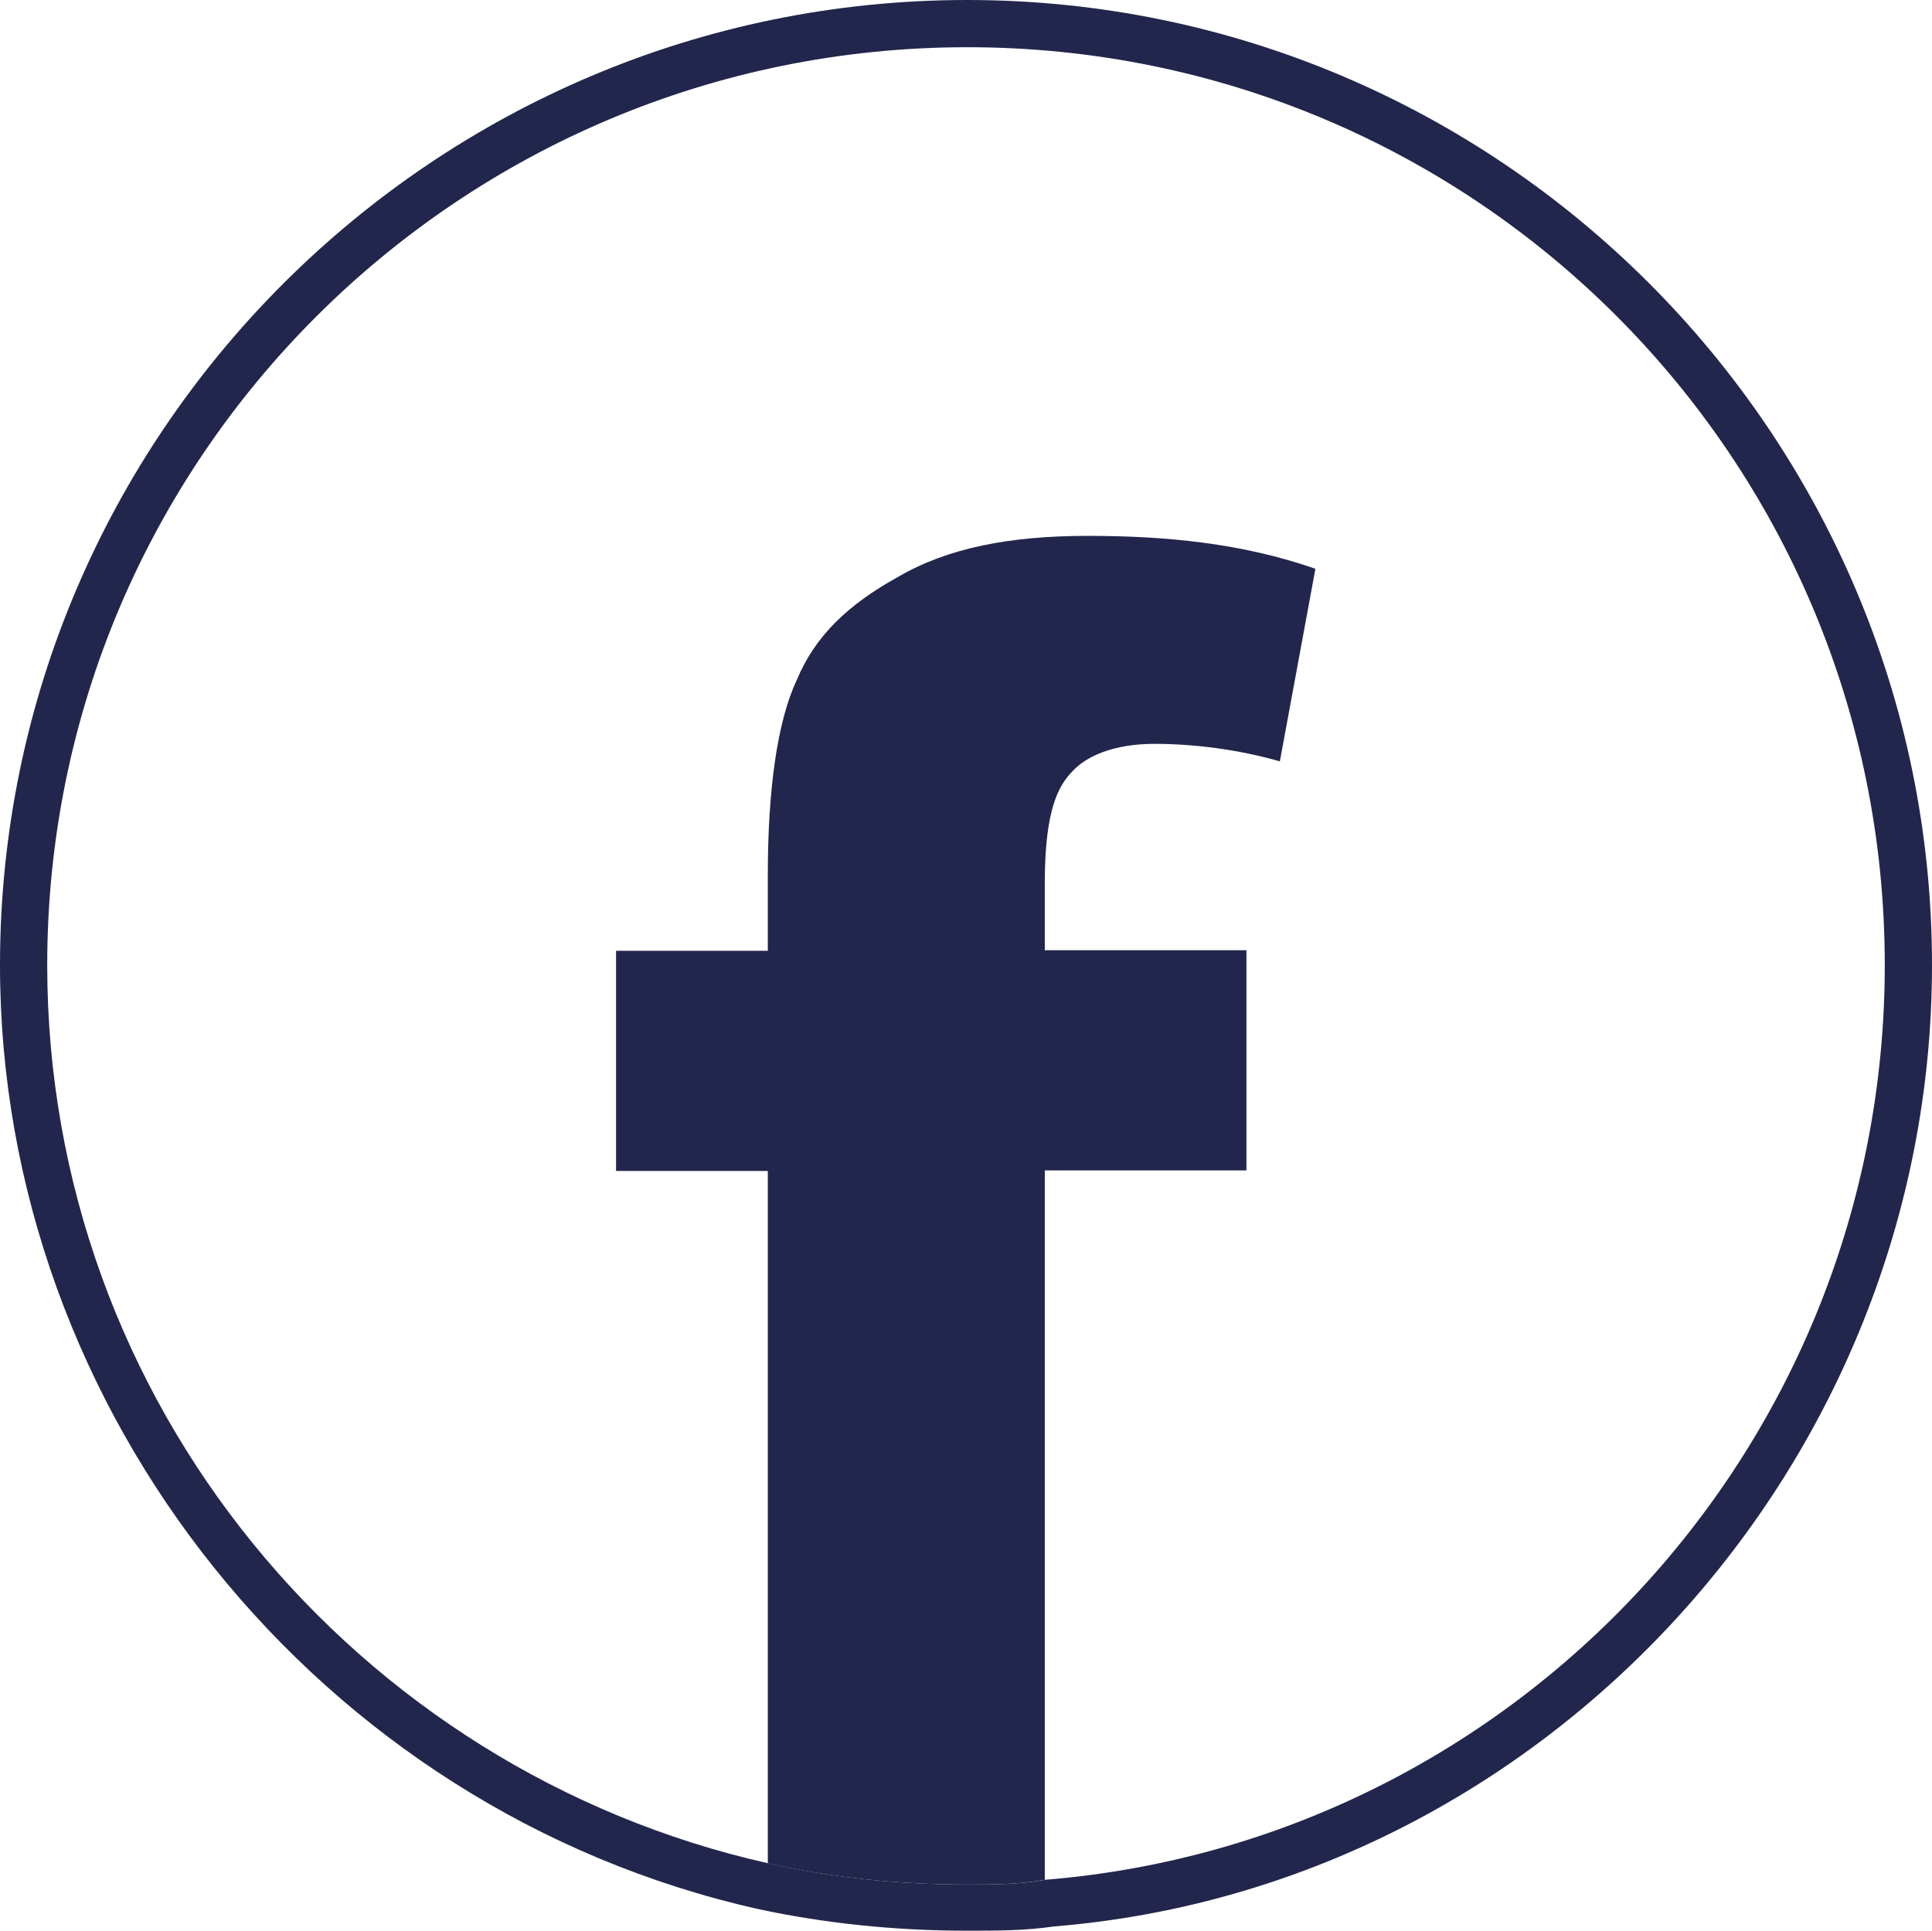
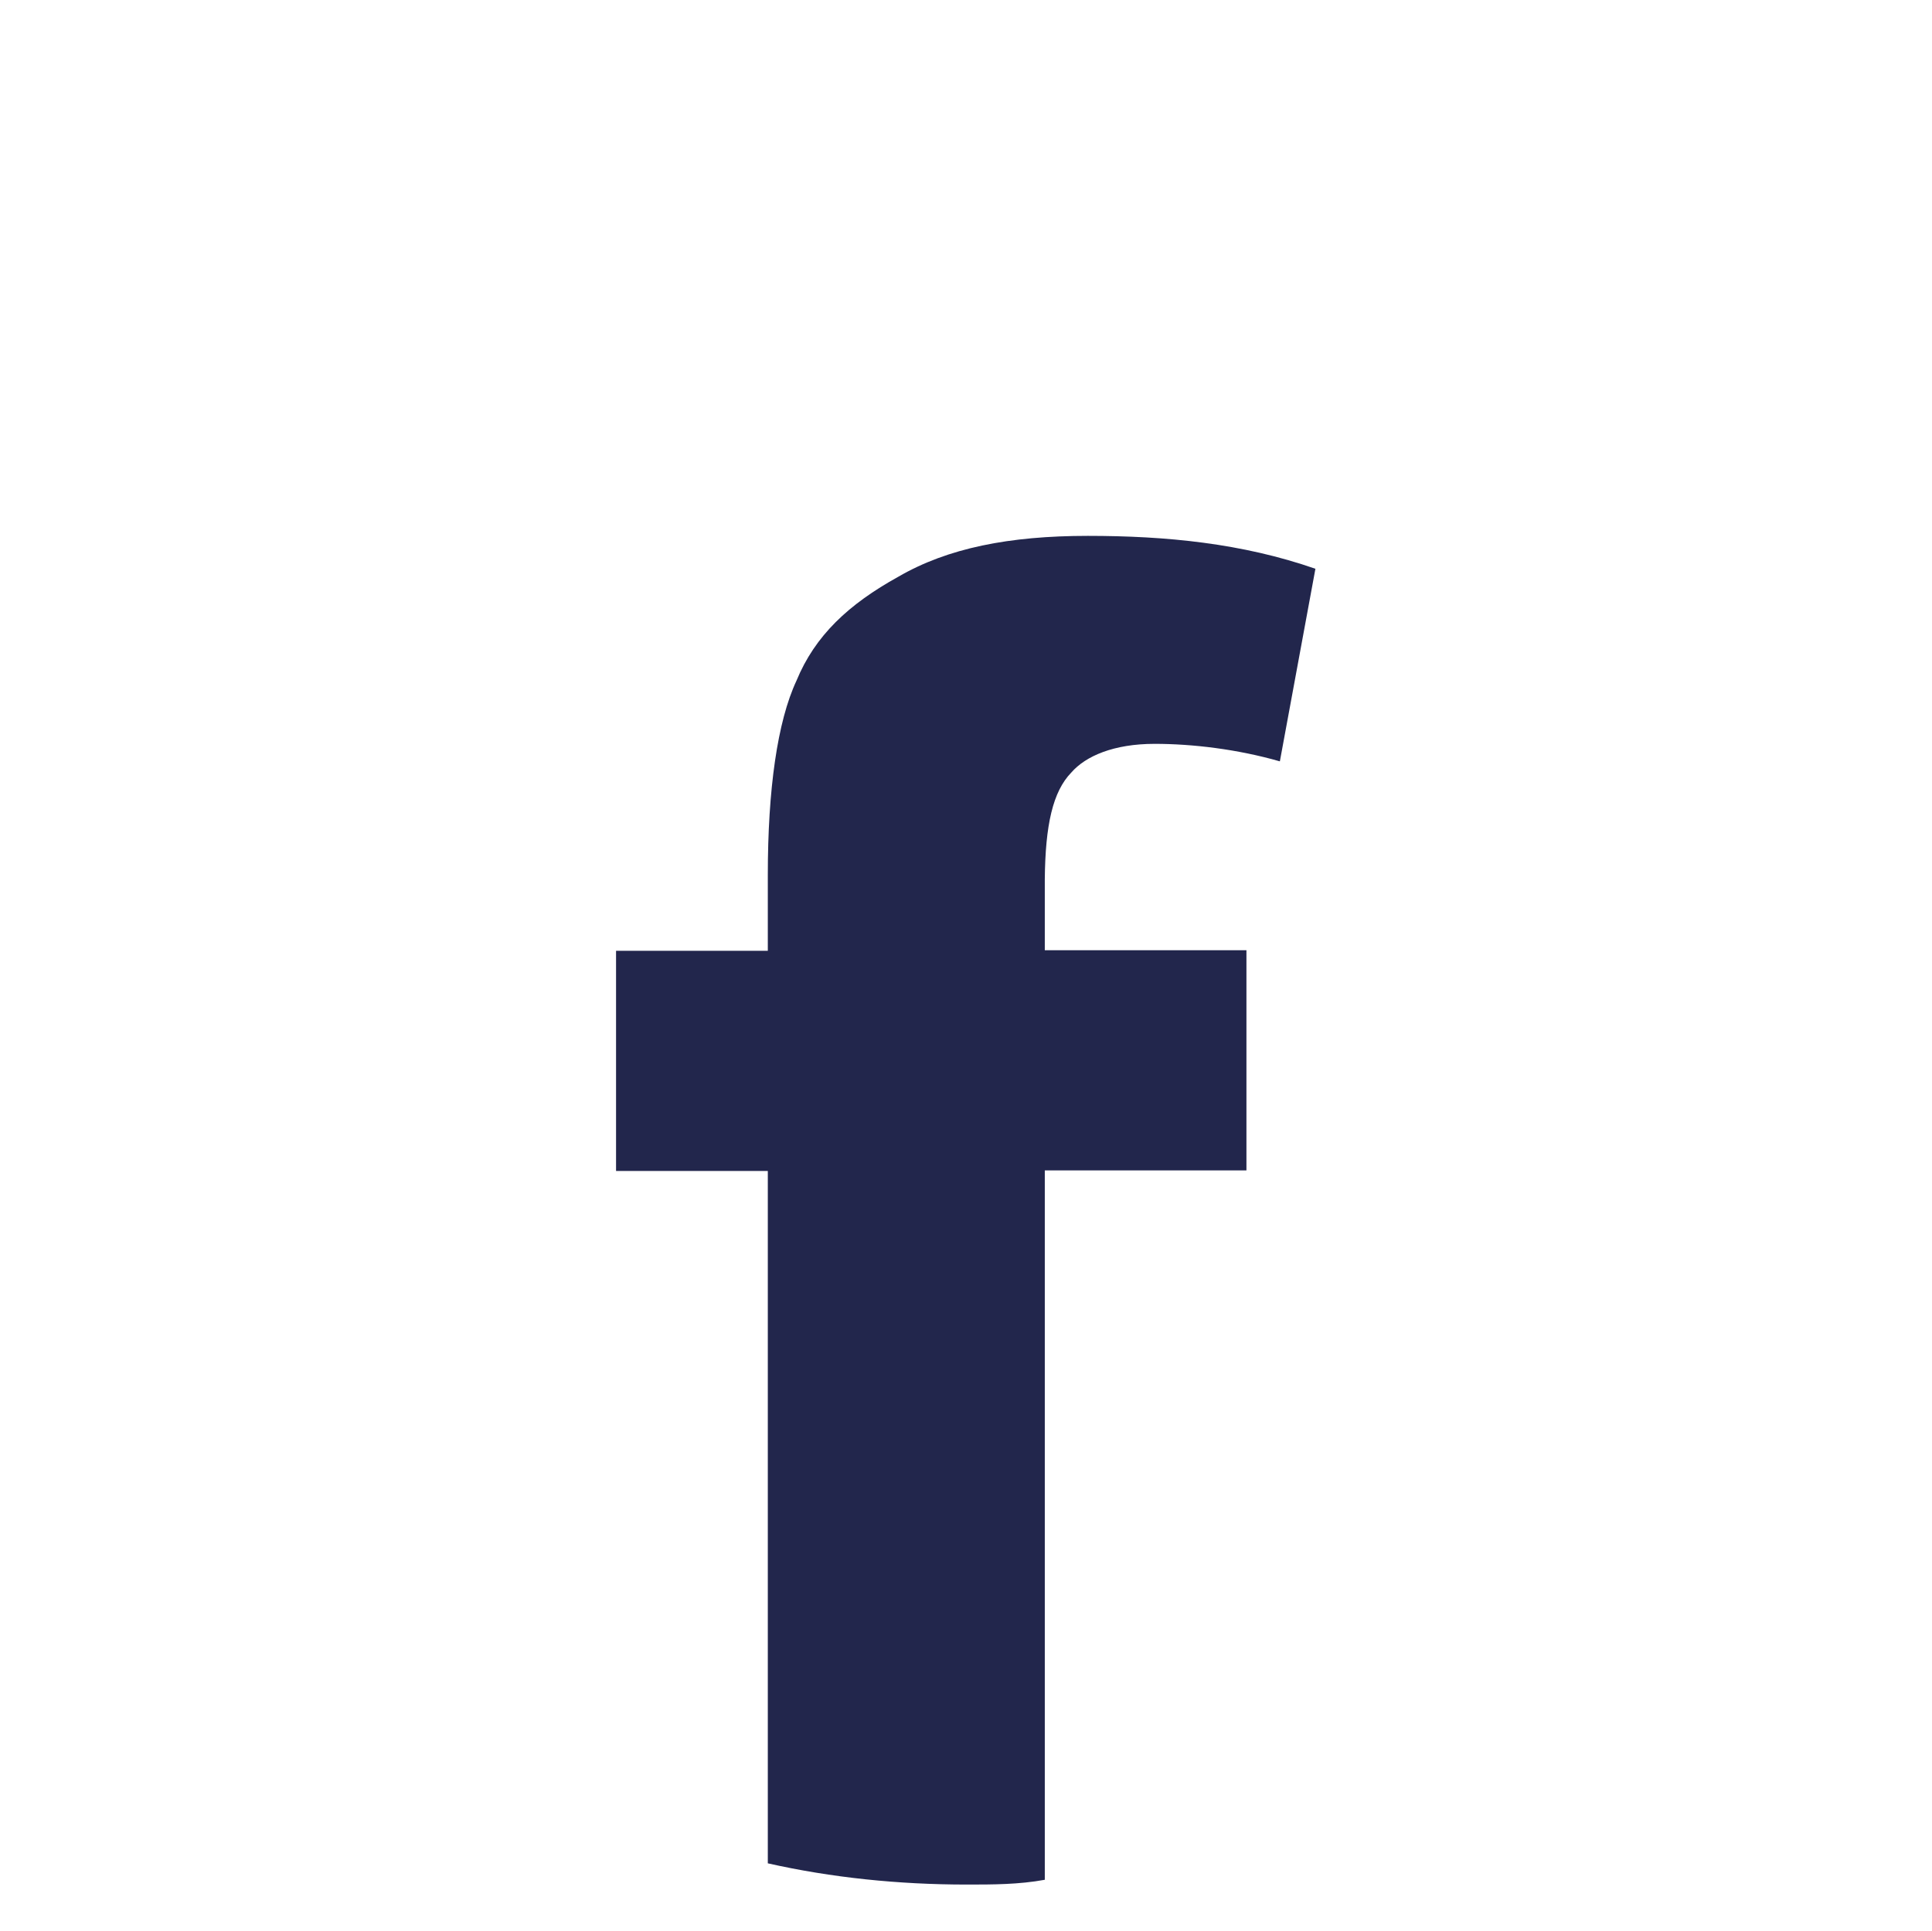
<svg xmlns="http://www.w3.org/2000/svg" version="1.1" id="Calque_1" x="0px" y="0px" viewBox="0 0 36.41 36.39" style="enable-background:new 0 0 36.41 36.39;" xml:space="preserve">
  <style type="text/css">
	.st0{fill:#22264C;}
</style>
  <g>
    <g>
      <g>
-         <path class="st0" d="M18.23,0.89c9.56,0,17.29,7.73,17.29,17.3c0,9.07-6.97,16.52-15.82,17.24c-0.49,0.09-0.98,0.09-1.47,0.09     c-1.3,0-2.55-0.13-3.75-0.4C6.7,33.37,0.89,26.44,0.89,18.19C0.89,8.62,8.67,0.89,18.23,0.89 M18.23,0C8.18,0,0,8.17,0,18.19     c0,8.44,6.01,15.93,14.28,17.79c1.25,0.27,2.58,0.41,3.95,0.41c0.54,0,1.09,0,1.63-0.08c9.24-0.75,16.55-8.71,16.55-18.12     C36.41,8.17,28.25,0,18.23,0L18.23,0z" />
-       </g>
+         </g>
    </g>
    <g>
      <g>
        <path class="st0" d="M20.19,14.56c0.27-0.31,0.8-0.54,1.57-0.54c0.71,0,1.56,0.1,2.36,0.33l0.67-3.63     c-1.38-0.48-2.81-0.62-4.29-0.62c-1.48,0-2.64,0.23-3.57,0.77c-0.94,0.52-1.57,1.11-1.92,1.96c-0.36,0.77-0.54,2.05-0.54,3.66     v1.43h-2.86v4.15h2.86v13.05c1.2,0.27,2.46,0.4,3.75,0.4c0.49,0,0.98,0,1.47-0.09V22.06h3.8v-4.15h-3.8v-1.34     C19.7,15.55,19.84,14.92,20.19,14.56z" />
      </g>
    </g>
  </g>
</svg>